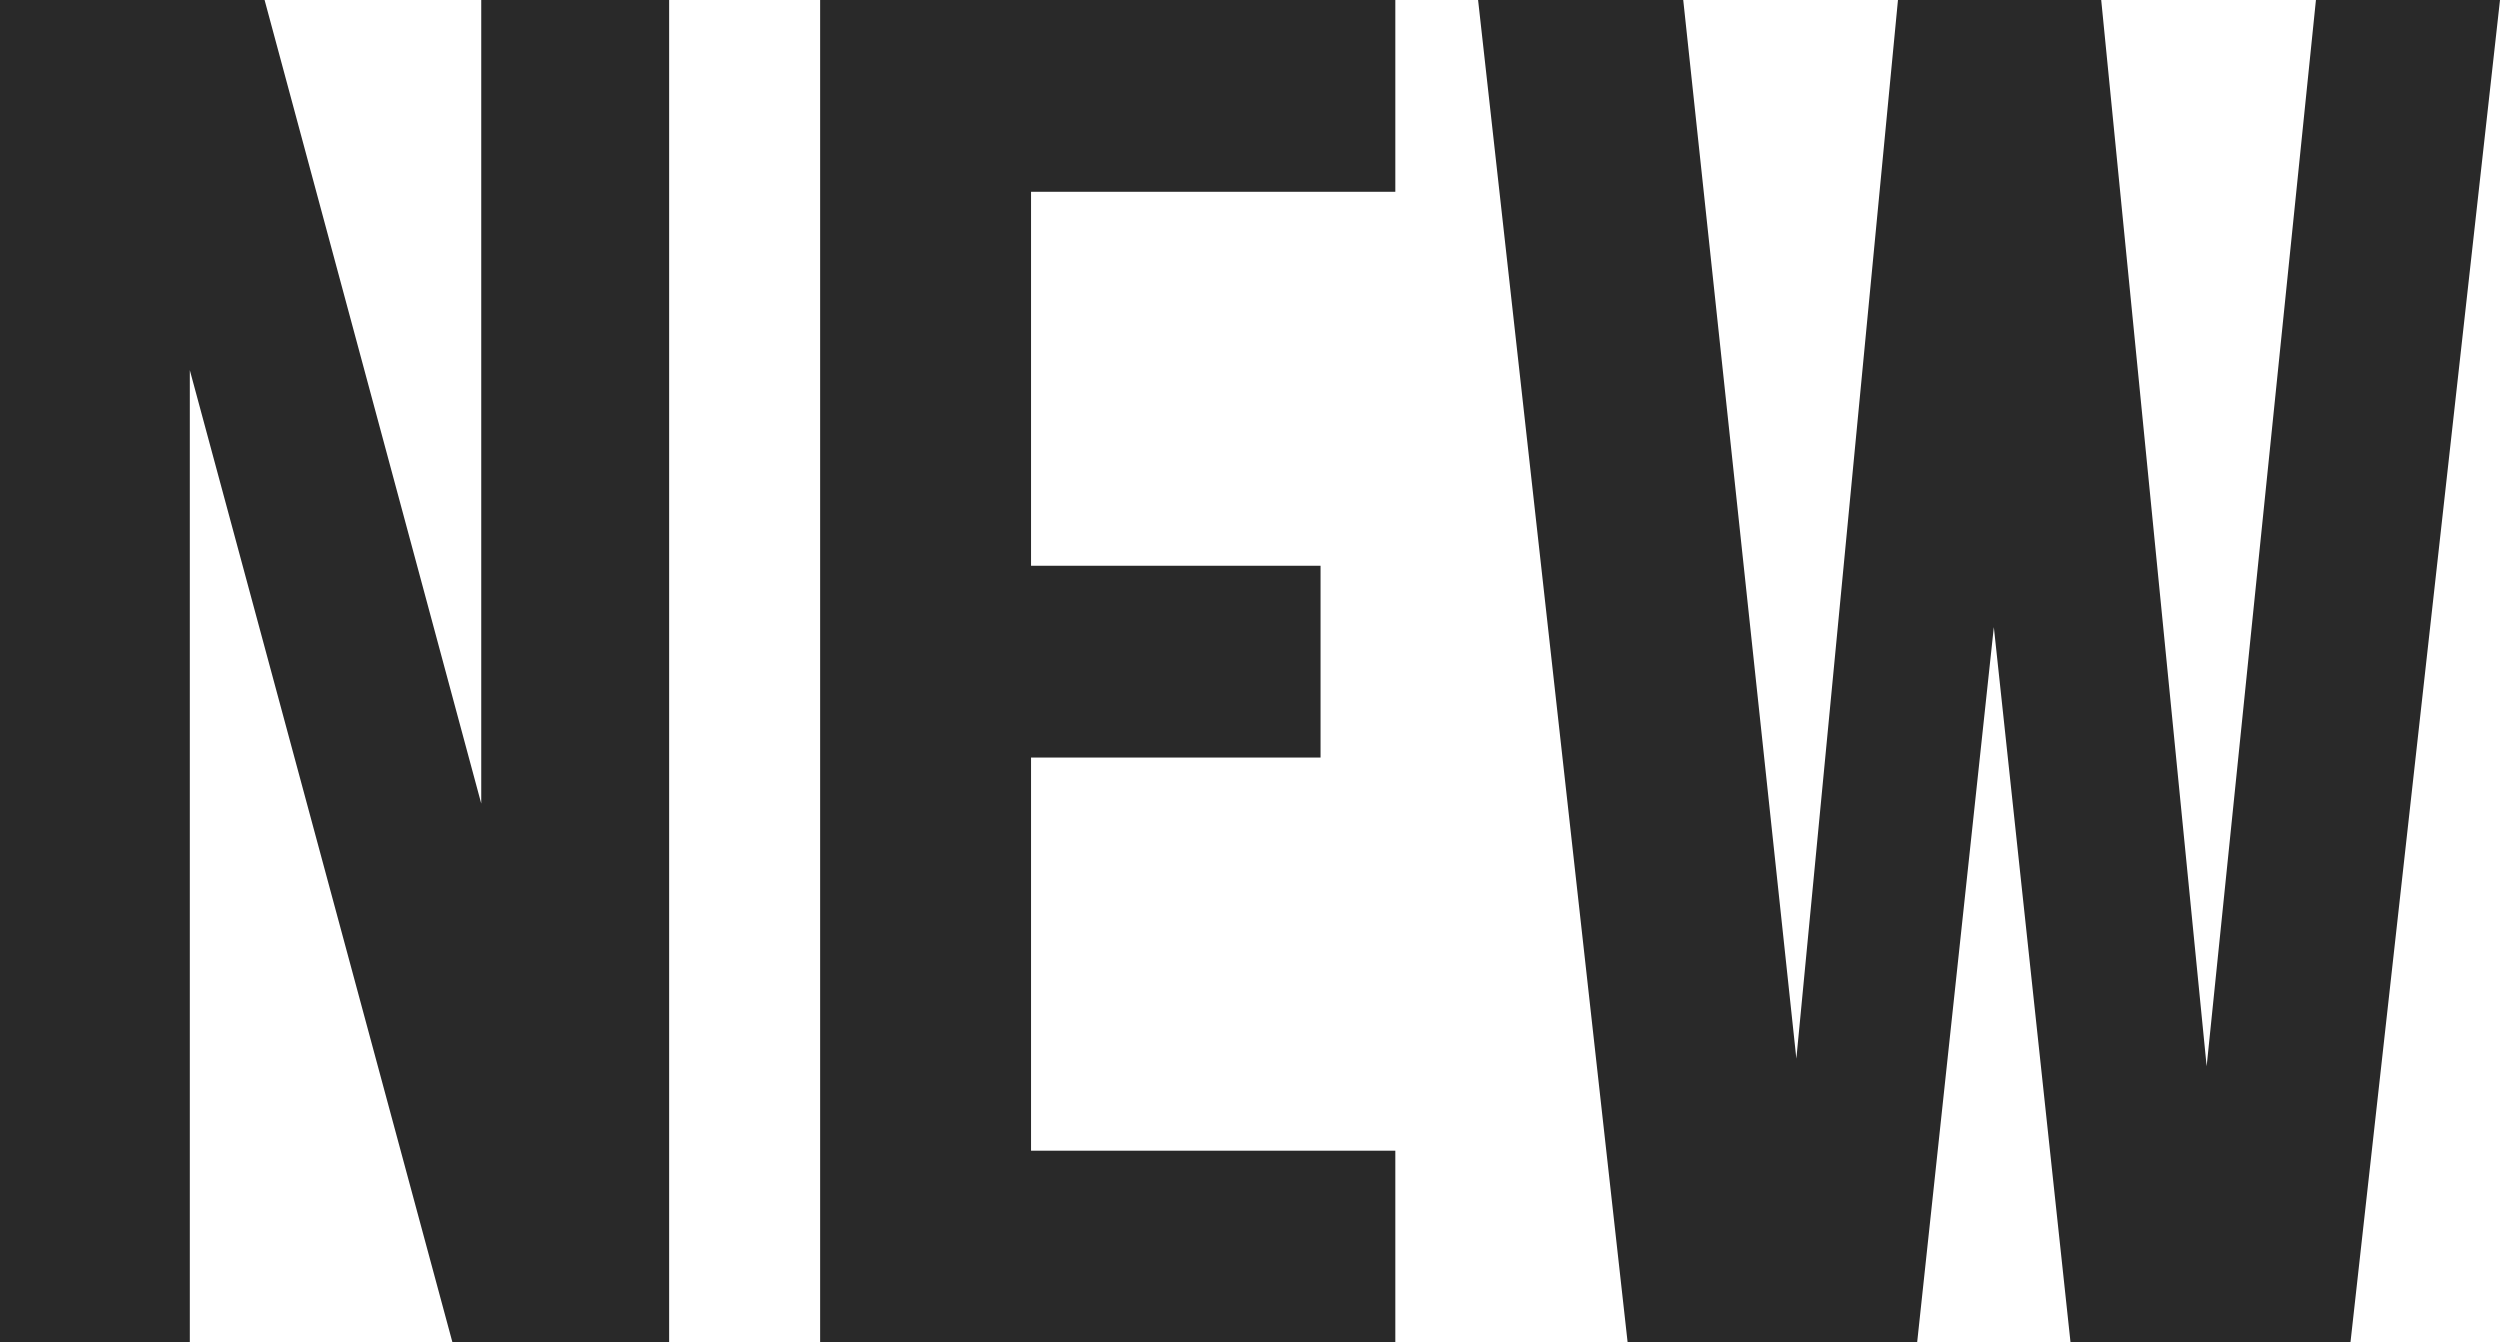
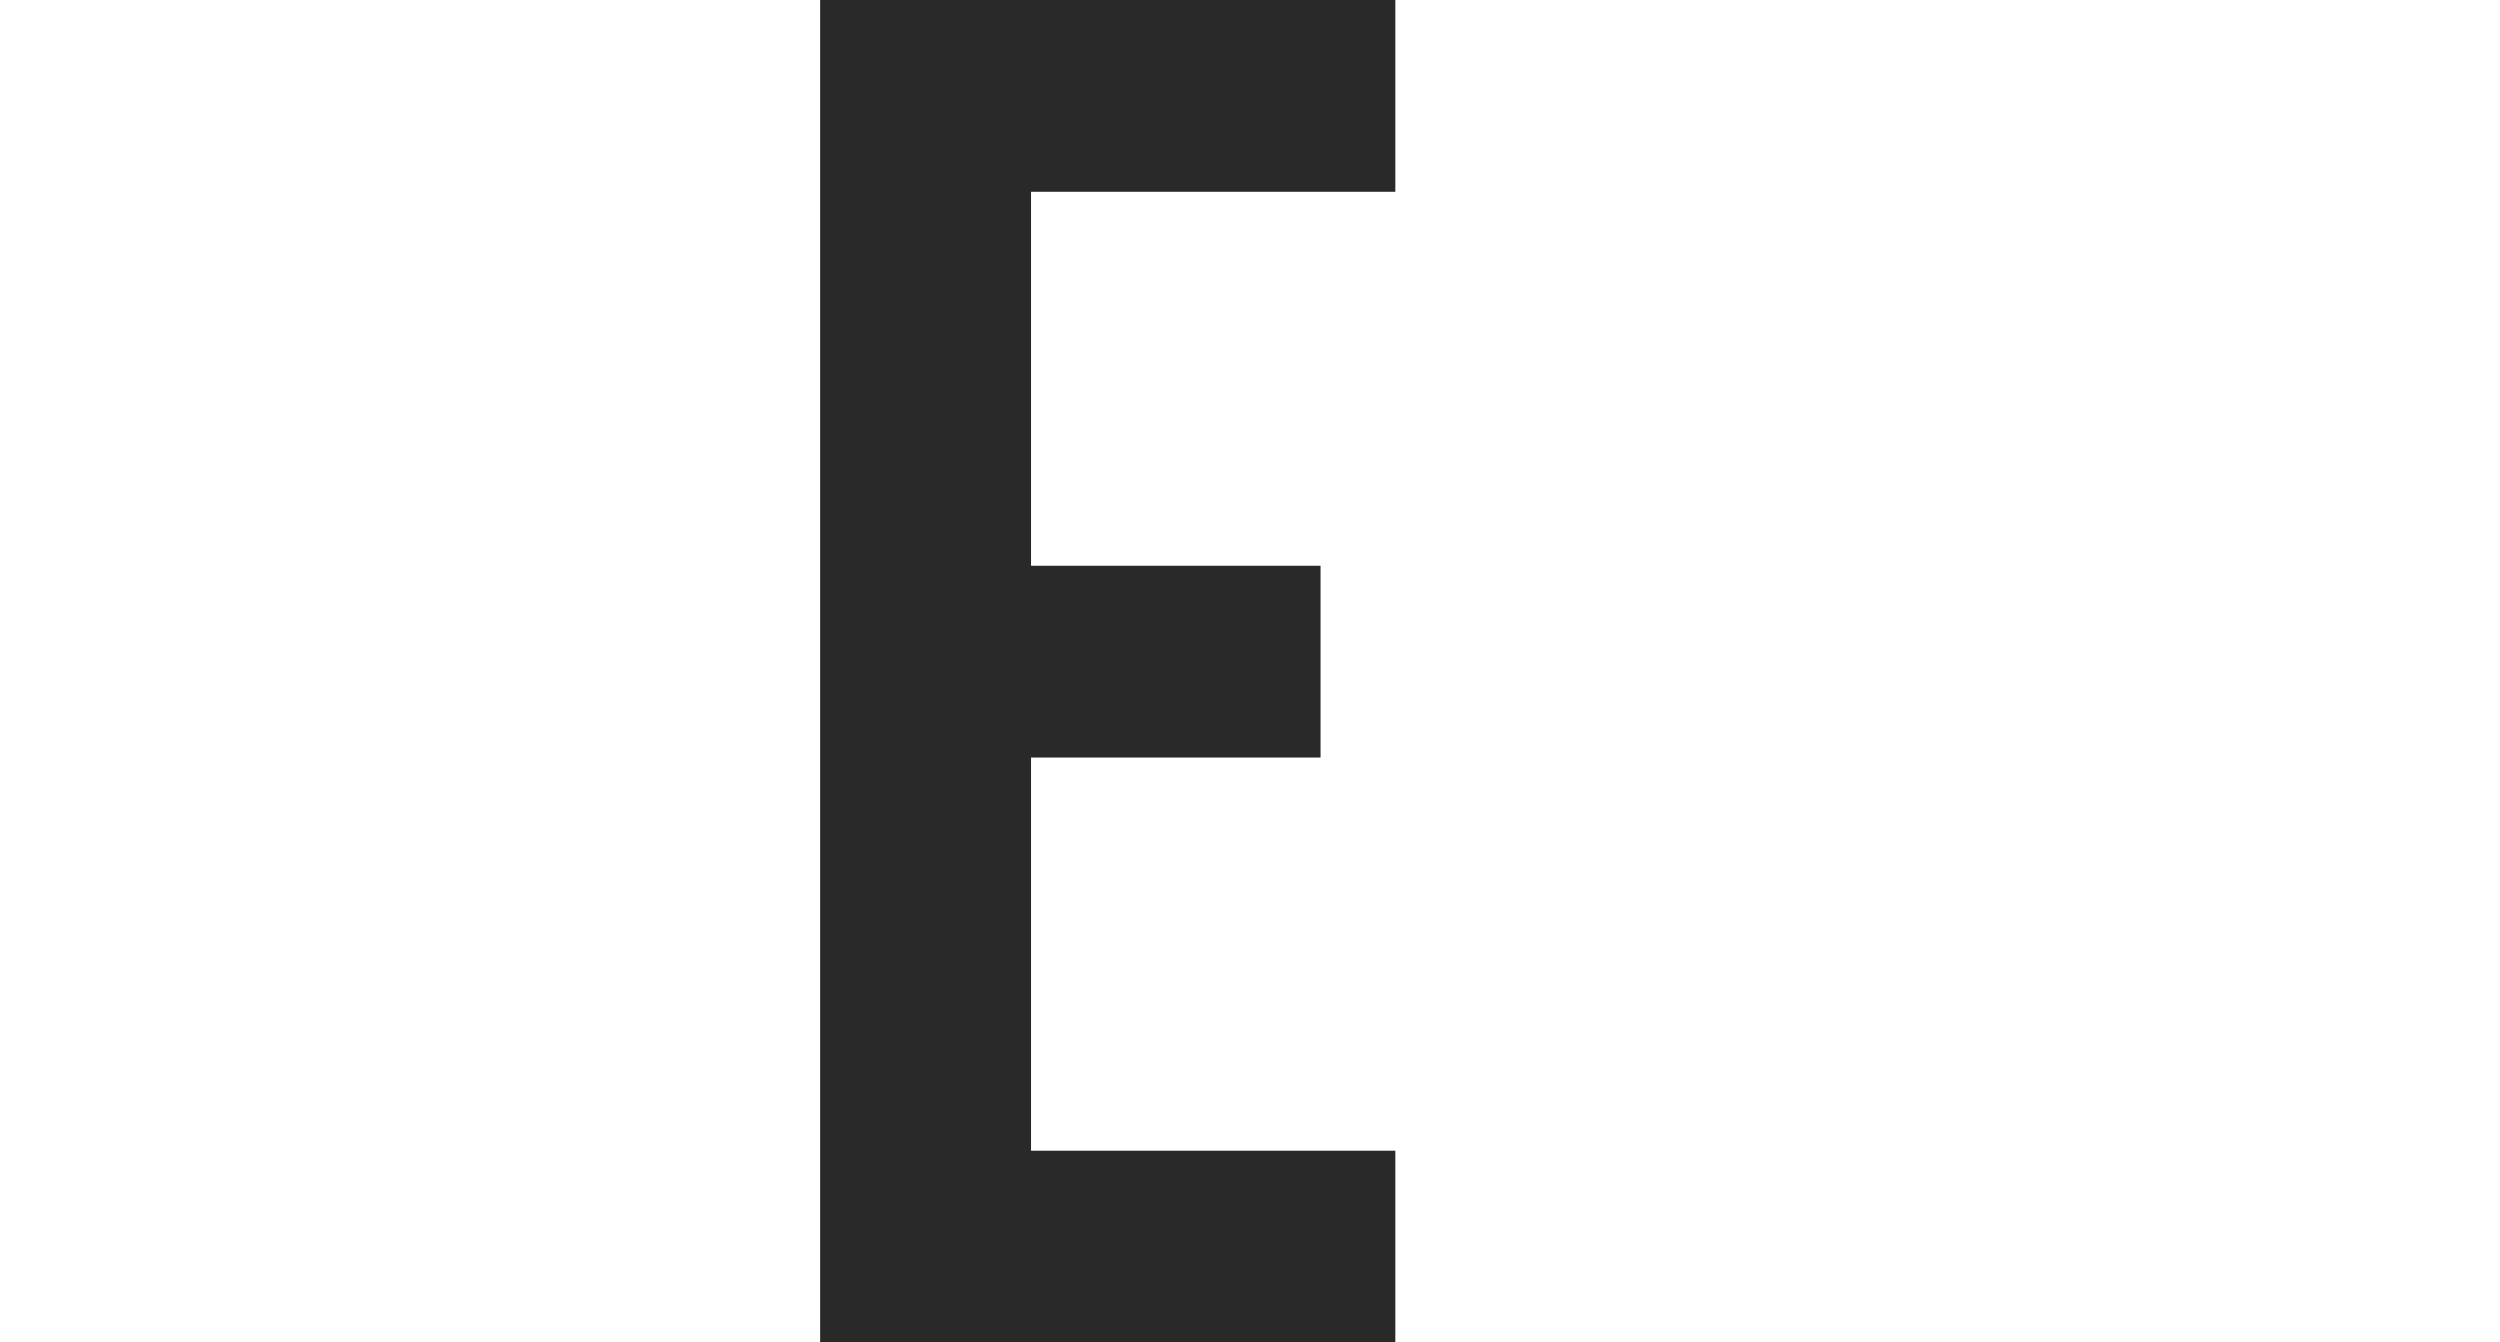
<svg xmlns="http://www.w3.org/2000/svg" width="1203" height="646" viewBox="0 0 1203 646" fill="none">
-   <path d="M217.734 646L91.338 178.111V646H0V0H127.319L231.573 386.677V0H321.988V646H217.734Z" fill="#292929" />
  <path d="M496.136 92.286V272.243H635.449V364.529H496.136V553.714H671.43V646H394.65V0H671.43V92.286H496.136Z" fill="#292929" />
-   <path d="M996.337 646L959.433 301.774L922.529 646H783.216L711.253 0H809.972L864.405 509.417L913.303 0H1011.1L1061.84 513.109L1114.43 0H1203L1131.04 646H996.337Z" fill="#292929" />
</svg>